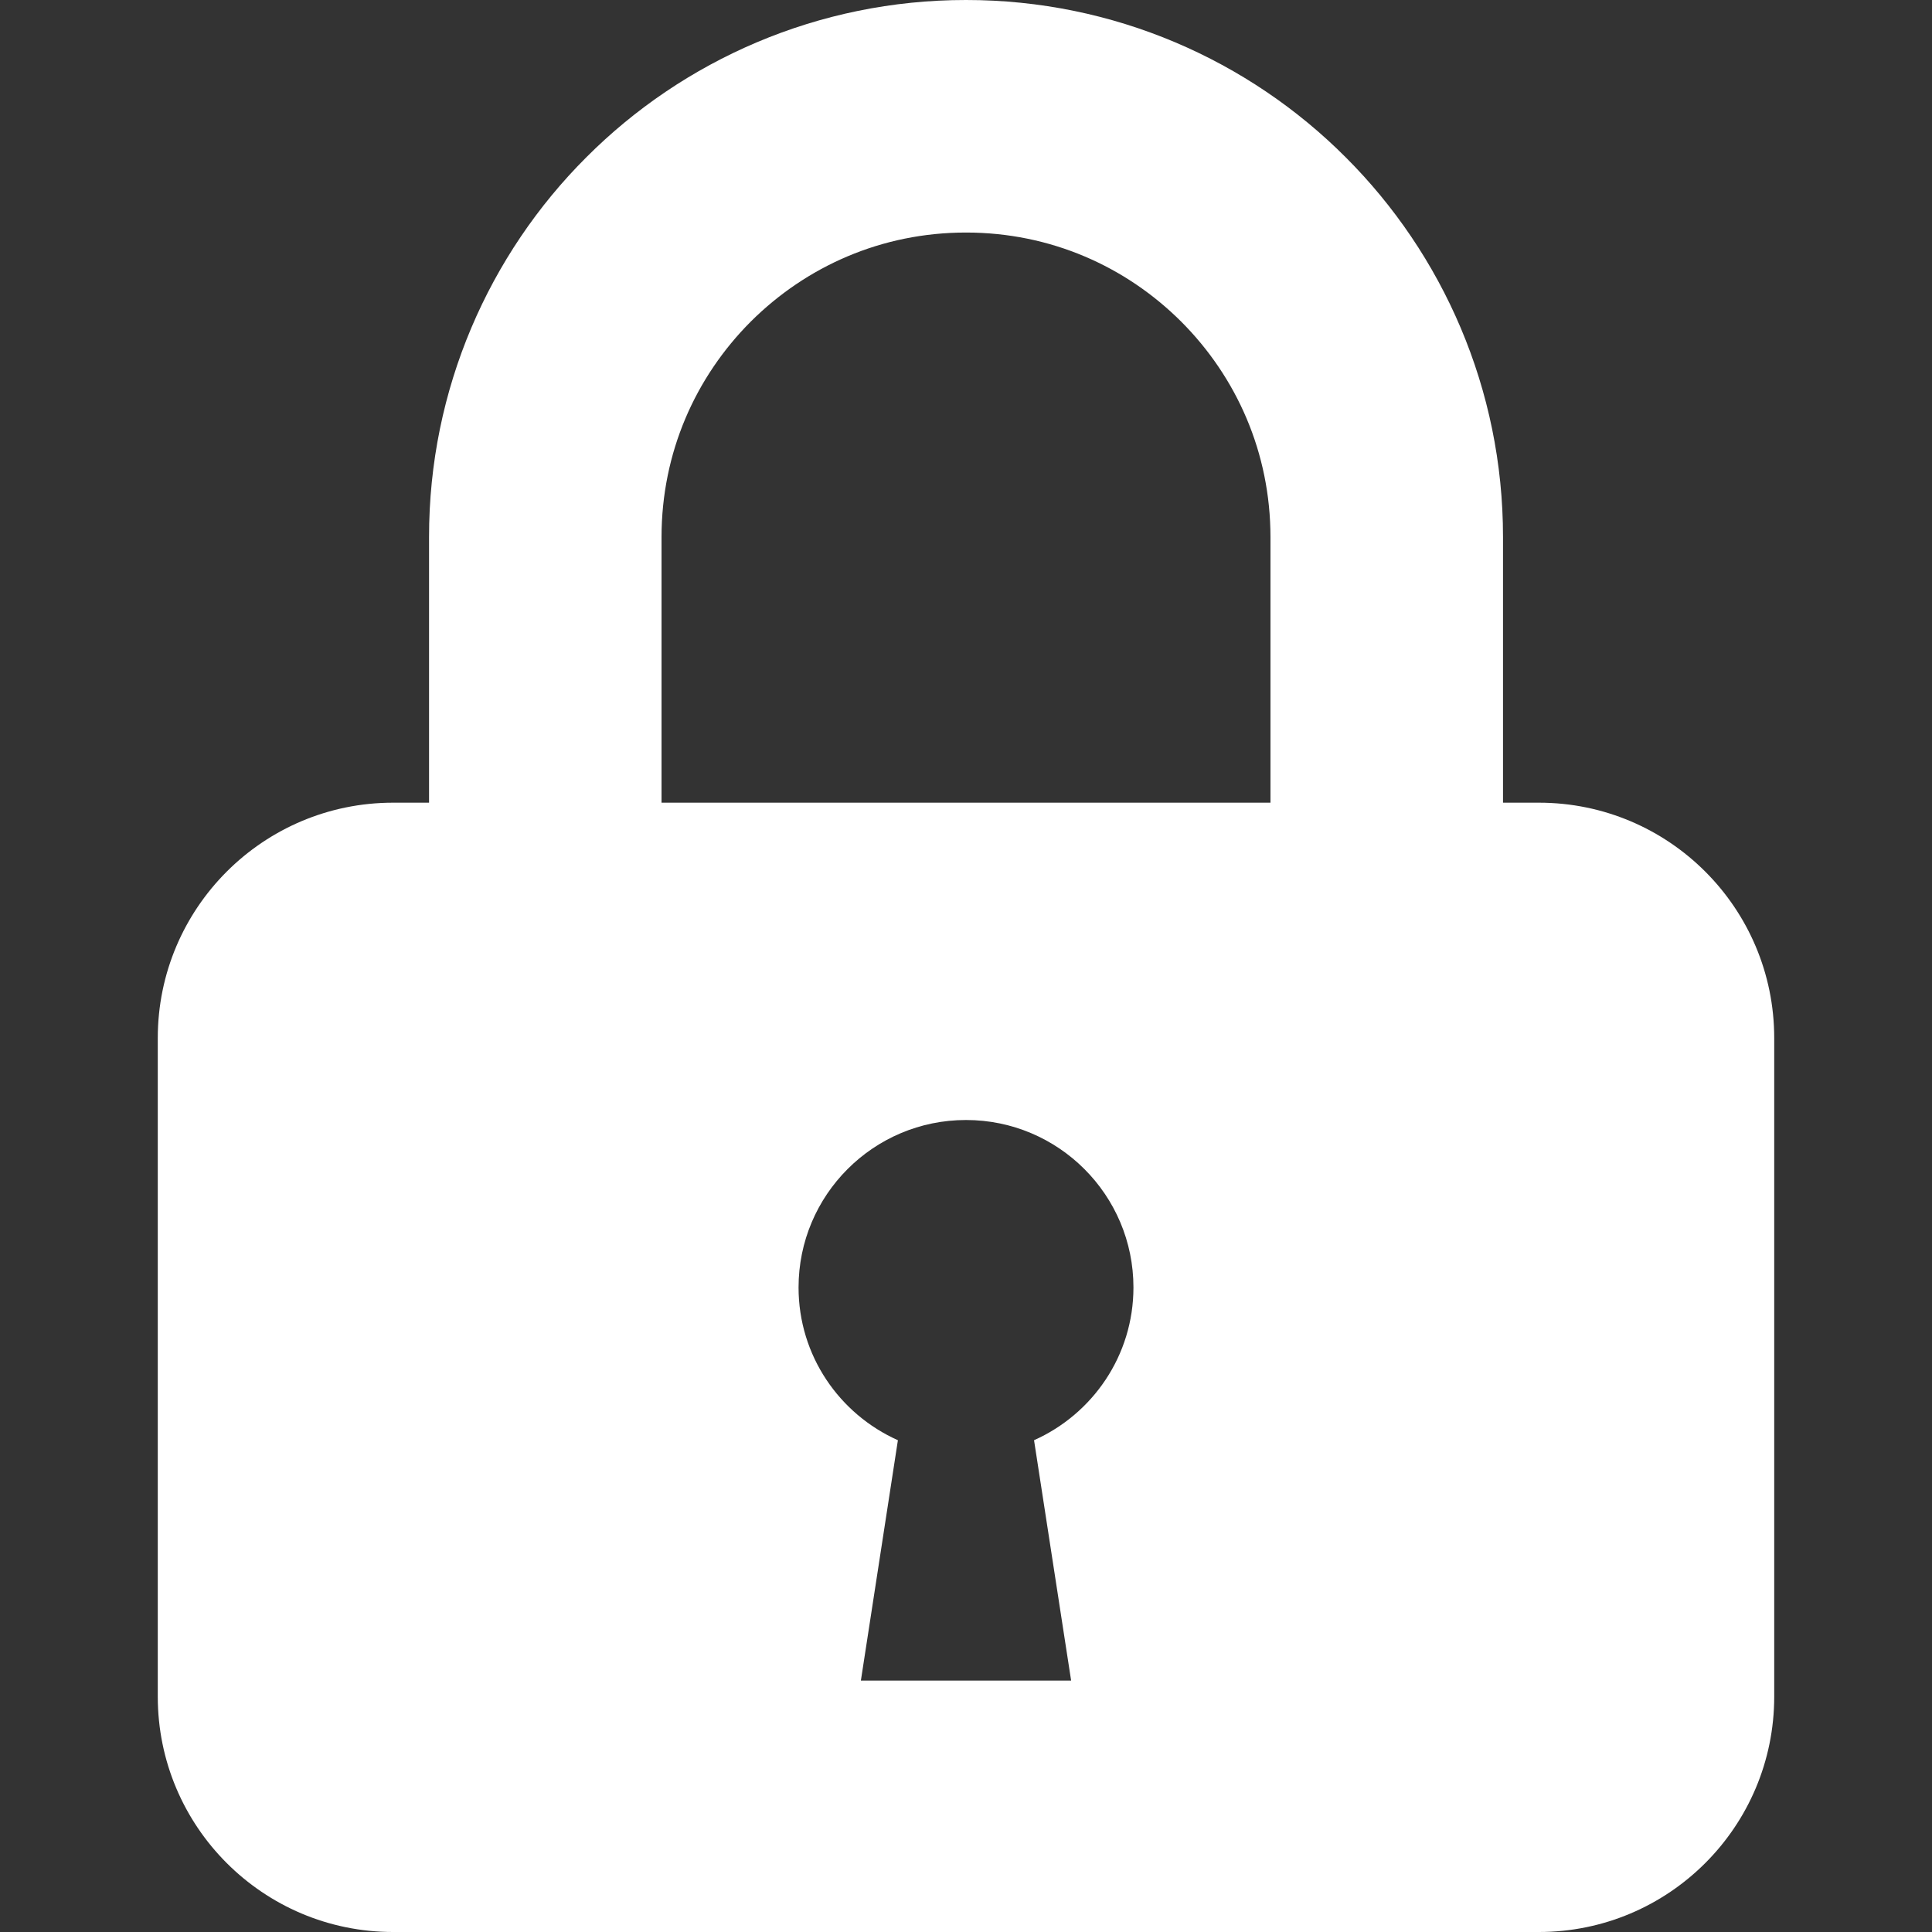
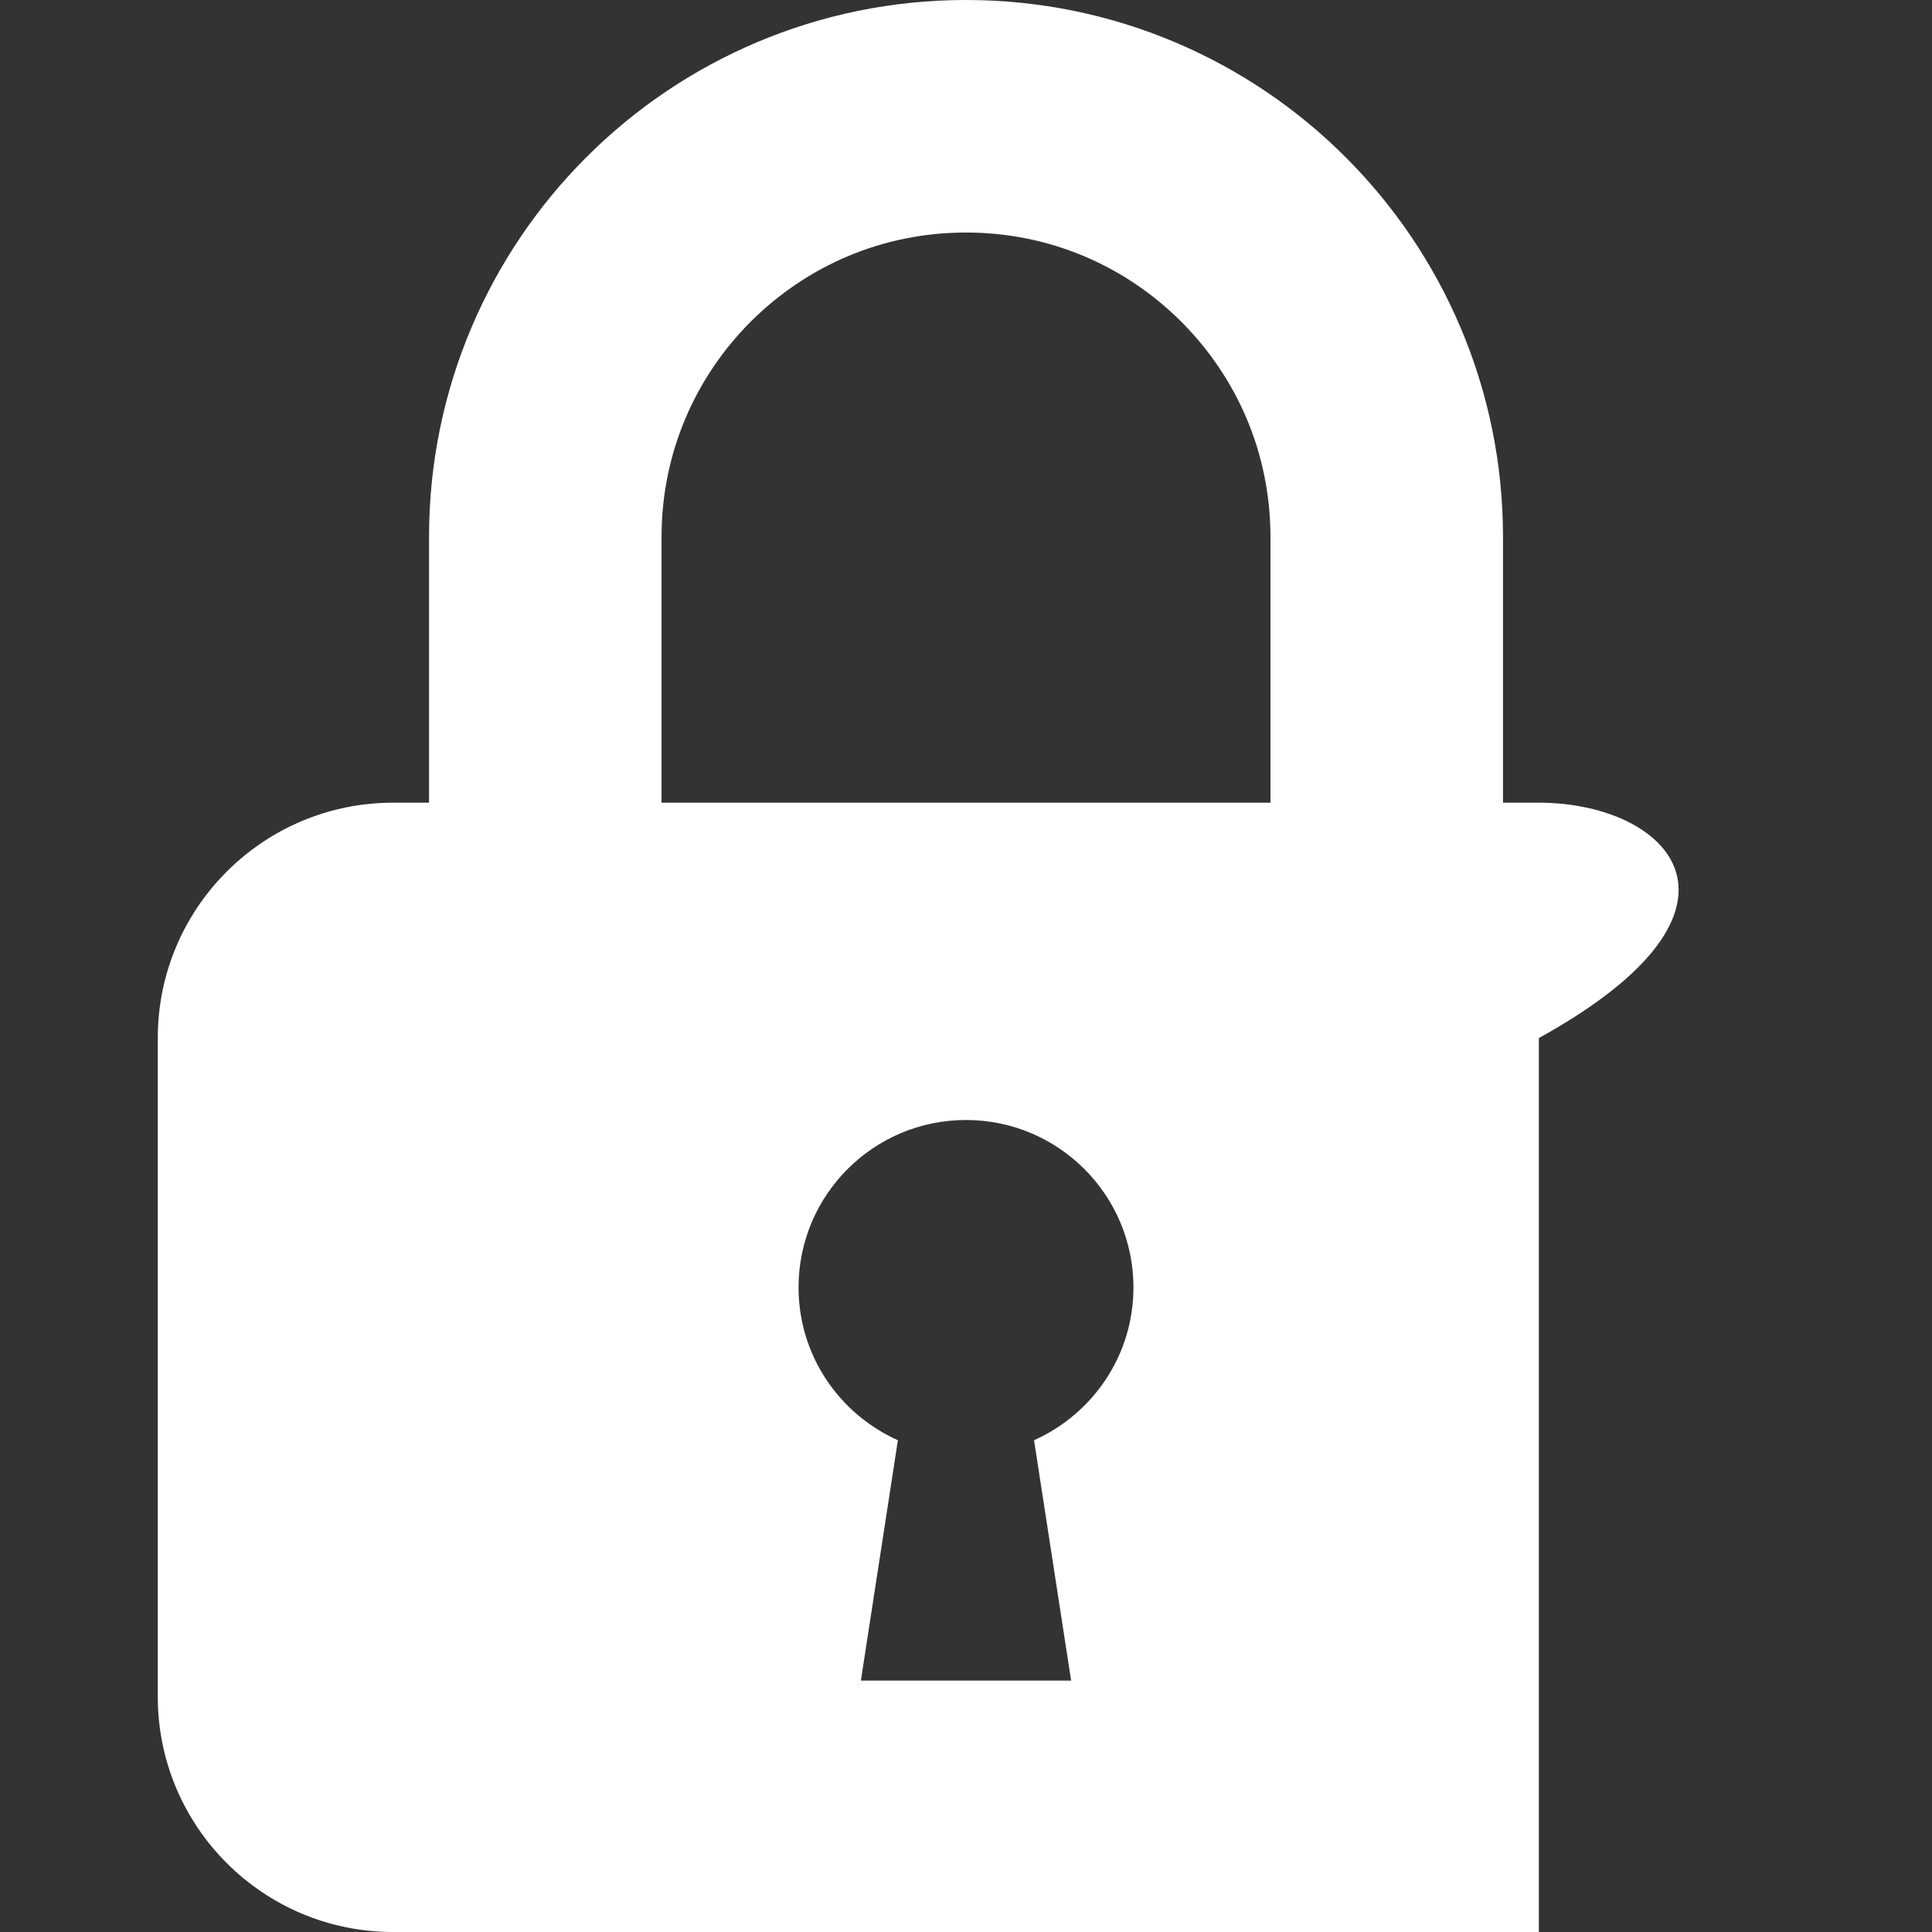
<svg xmlns="http://www.w3.org/2000/svg" version="1.1" id="_x32_" x="0px" y="0px" width="512px" height="512px" viewBox="0 0 512 512" style="width: 32px; height: 32px; opacity: 1;" xml:space="preserve">
  <rect x="0" y="0" width="512" height="512" fill="#333333" stroke="none" />
  <style type="text/css">

	.st0{fill:#4B4B4B;}

</style>
  <g>
-     <path class="st0" d="M407.813,212.719h-9.5v-70.406c0.016-39.203-15.984-74.969-41.688-100.625C330.969,15.969,295.203-0.016,256,0   c-39.203-0.016-74.969,15.969-100.625,41.688c-25.703,25.656-41.703,61.422-41.672,100.625v70.406h-9.516   c-34.453,0-62.375,27.938-62.375,62.375v174.531c0,34.438,27.922,62.375,62.375,62.375h303.625   c34.453,0,62.375-27.938,62.375-62.375V275.094C470.188,240.656,442.266,212.719,407.813,212.719z M175.313,142.313   c0.016-22.391,8.984-42.375,23.625-57.063C213.641,70.594,233.625,61.625,256,61.625s42.359,8.969,57.047,23.625   c14.656,14.688,23.625,34.672,23.641,57.063v70.406H175.313V142.313z M274.031,381.672l9.828,63.703H256h-27.859l9.813-63.703   c-15.5-6.922-26.328-22.422-26.328-40.484c0-24.5,19.859-44.375,44.375-44.375c24.5,0,44.375,19.875,44.375,44.375   C300.375,359.25,289.531,374.75,274.031,381.672z" style="fill: rgb(255, 255, 255);" />
+     <path class="st0" d="M407.813,212.719h-9.5v-70.406c0.016-39.203-15.984-74.969-41.688-100.625C330.969,15.969,295.203-0.016,256,0   c-39.203-0.016-74.969,15.969-100.625,41.688c-25.703,25.656-41.703,61.422-41.672,100.625v70.406h-9.516   c-34.453,0-62.375,27.938-62.375,62.375v174.531c0,34.438,27.922,62.375,62.375,62.375h303.625   V275.094C470.188,240.656,442.266,212.719,407.813,212.719z M175.313,142.313   c0.016-22.391,8.984-42.375,23.625-57.063C213.641,70.594,233.625,61.625,256,61.625s42.359,8.969,57.047,23.625   c14.656,14.688,23.625,34.672,23.641,57.063v70.406H175.313V142.313z M274.031,381.672l9.828,63.703H256h-27.859l9.813-63.703   c-15.5-6.922-26.328-22.422-26.328-40.484c0-24.5,19.859-44.375,44.375-44.375c24.5,0,44.375,19.875,44.375,44.375   C300.375,359.25,289.531,374.75,274.031,381.672z" style="fill: rgb(255, 255, 255);" />
  </g>
</svg>